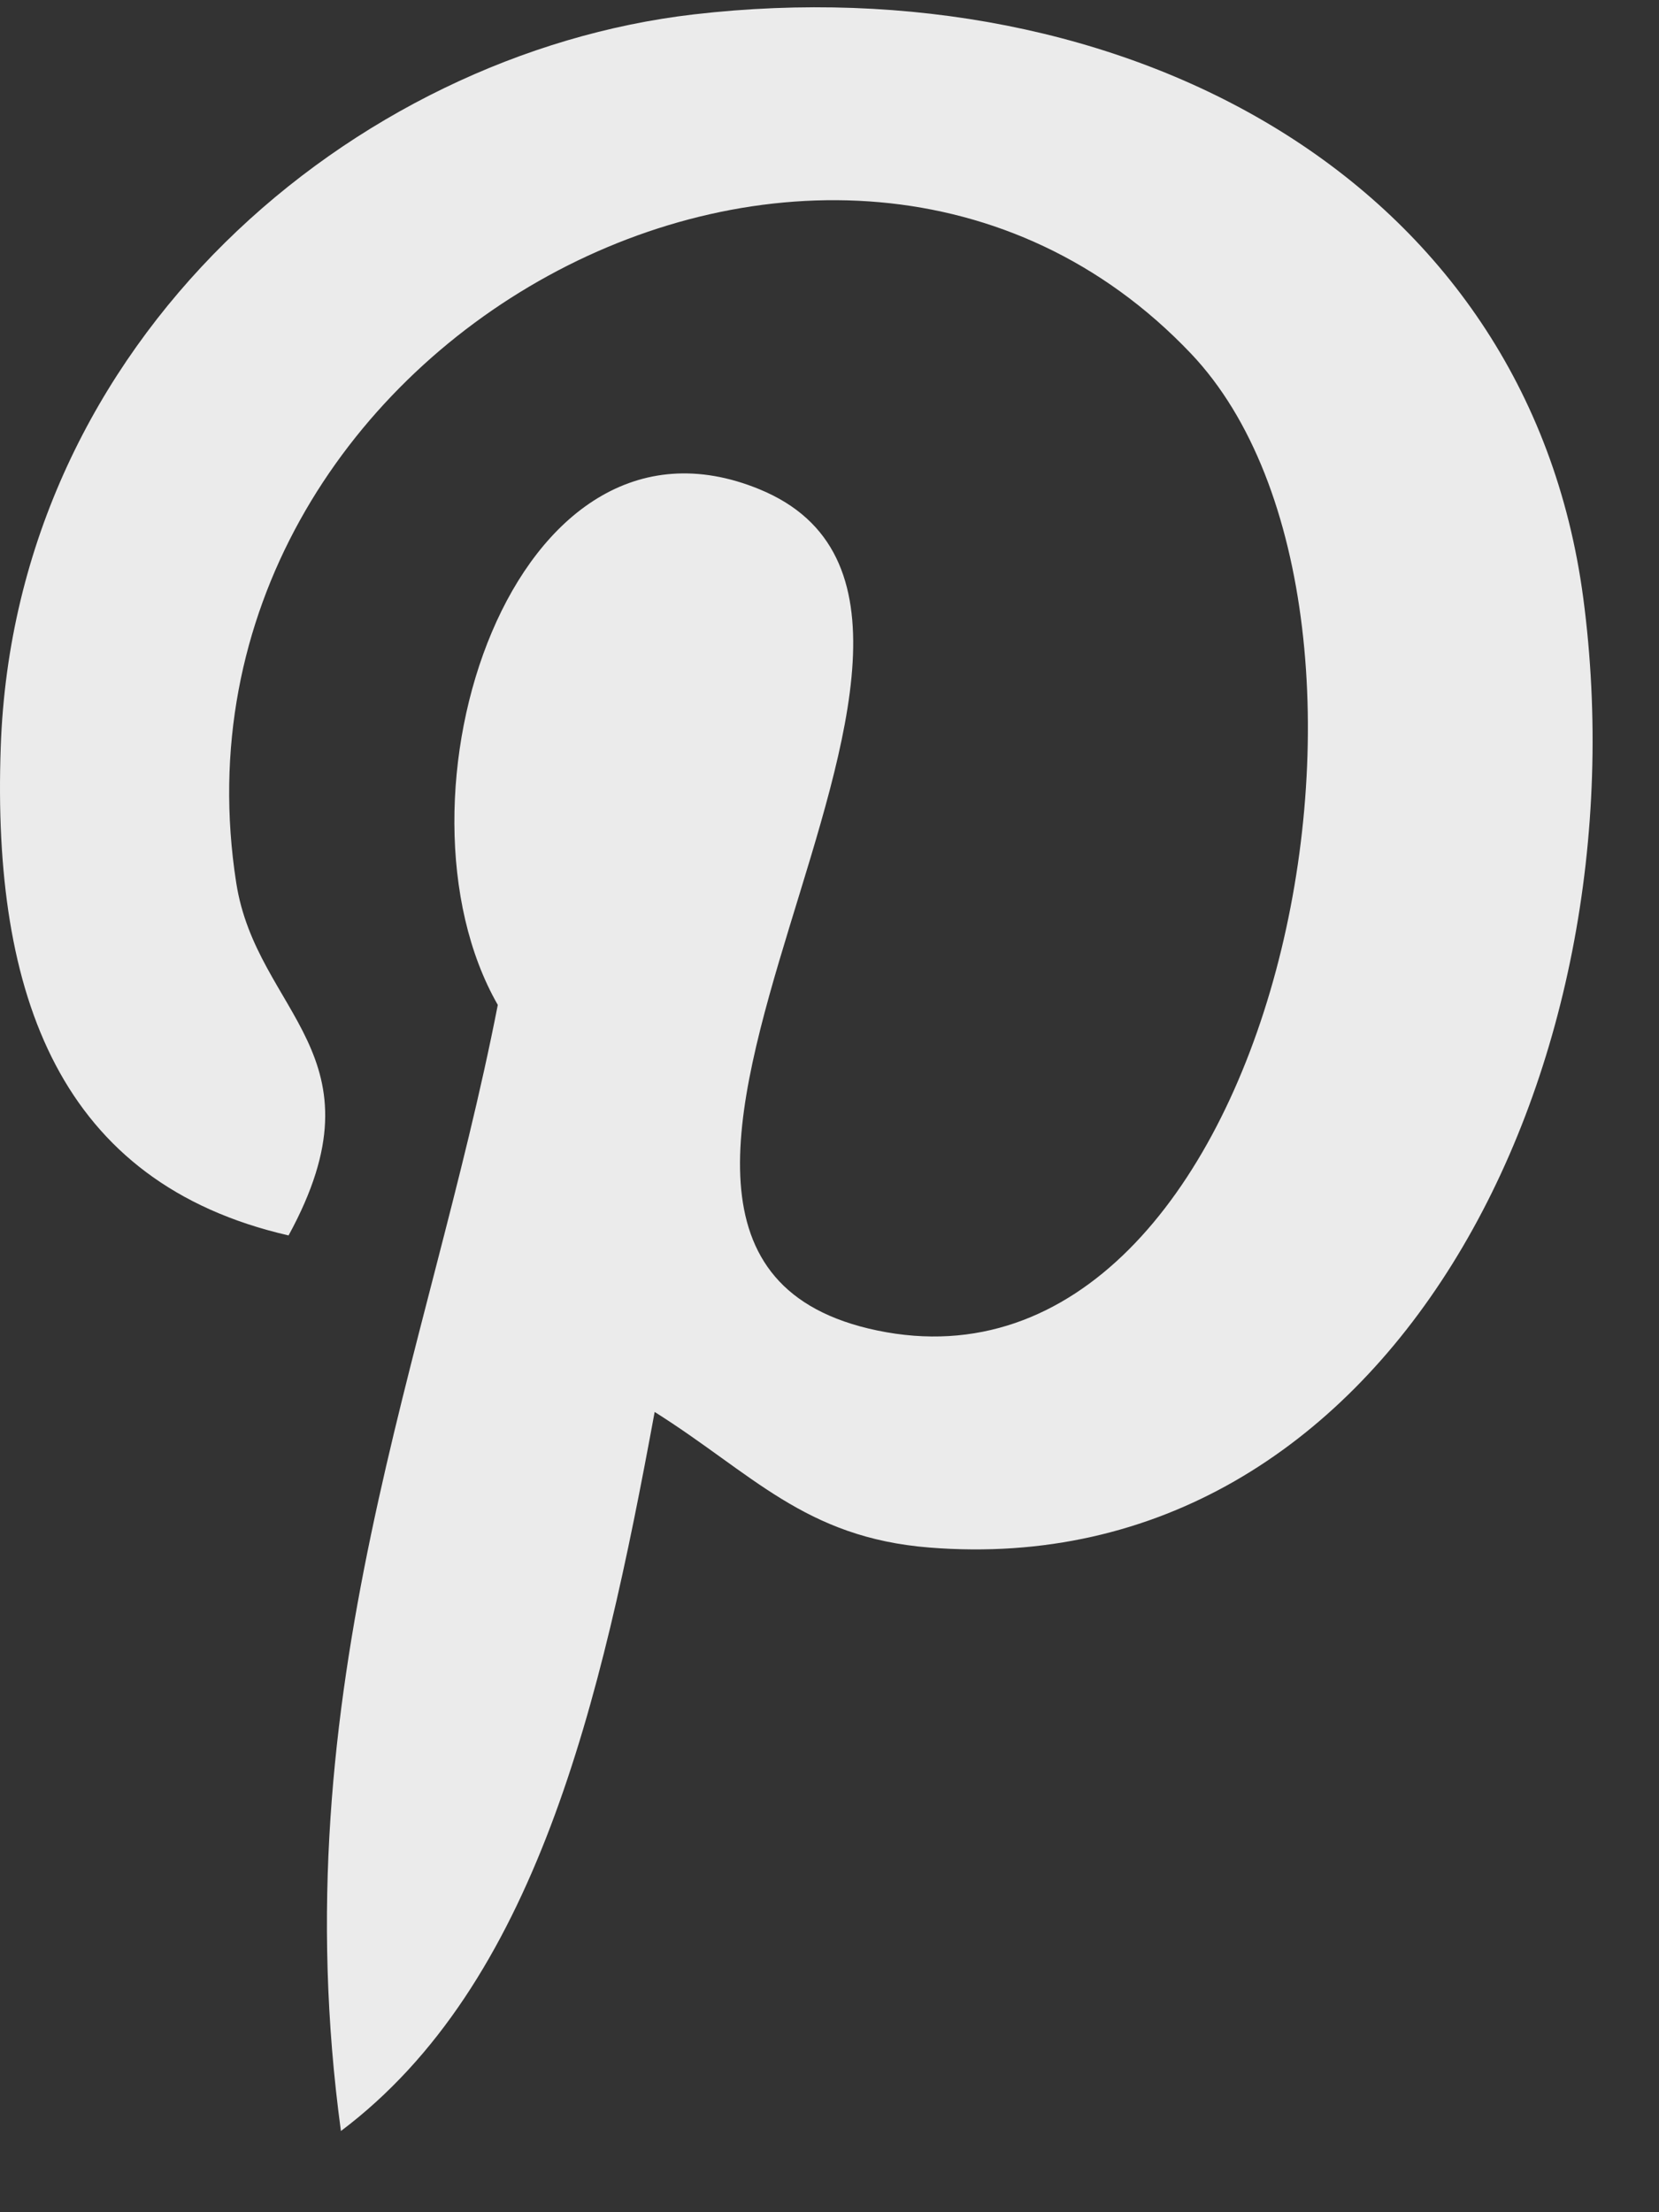
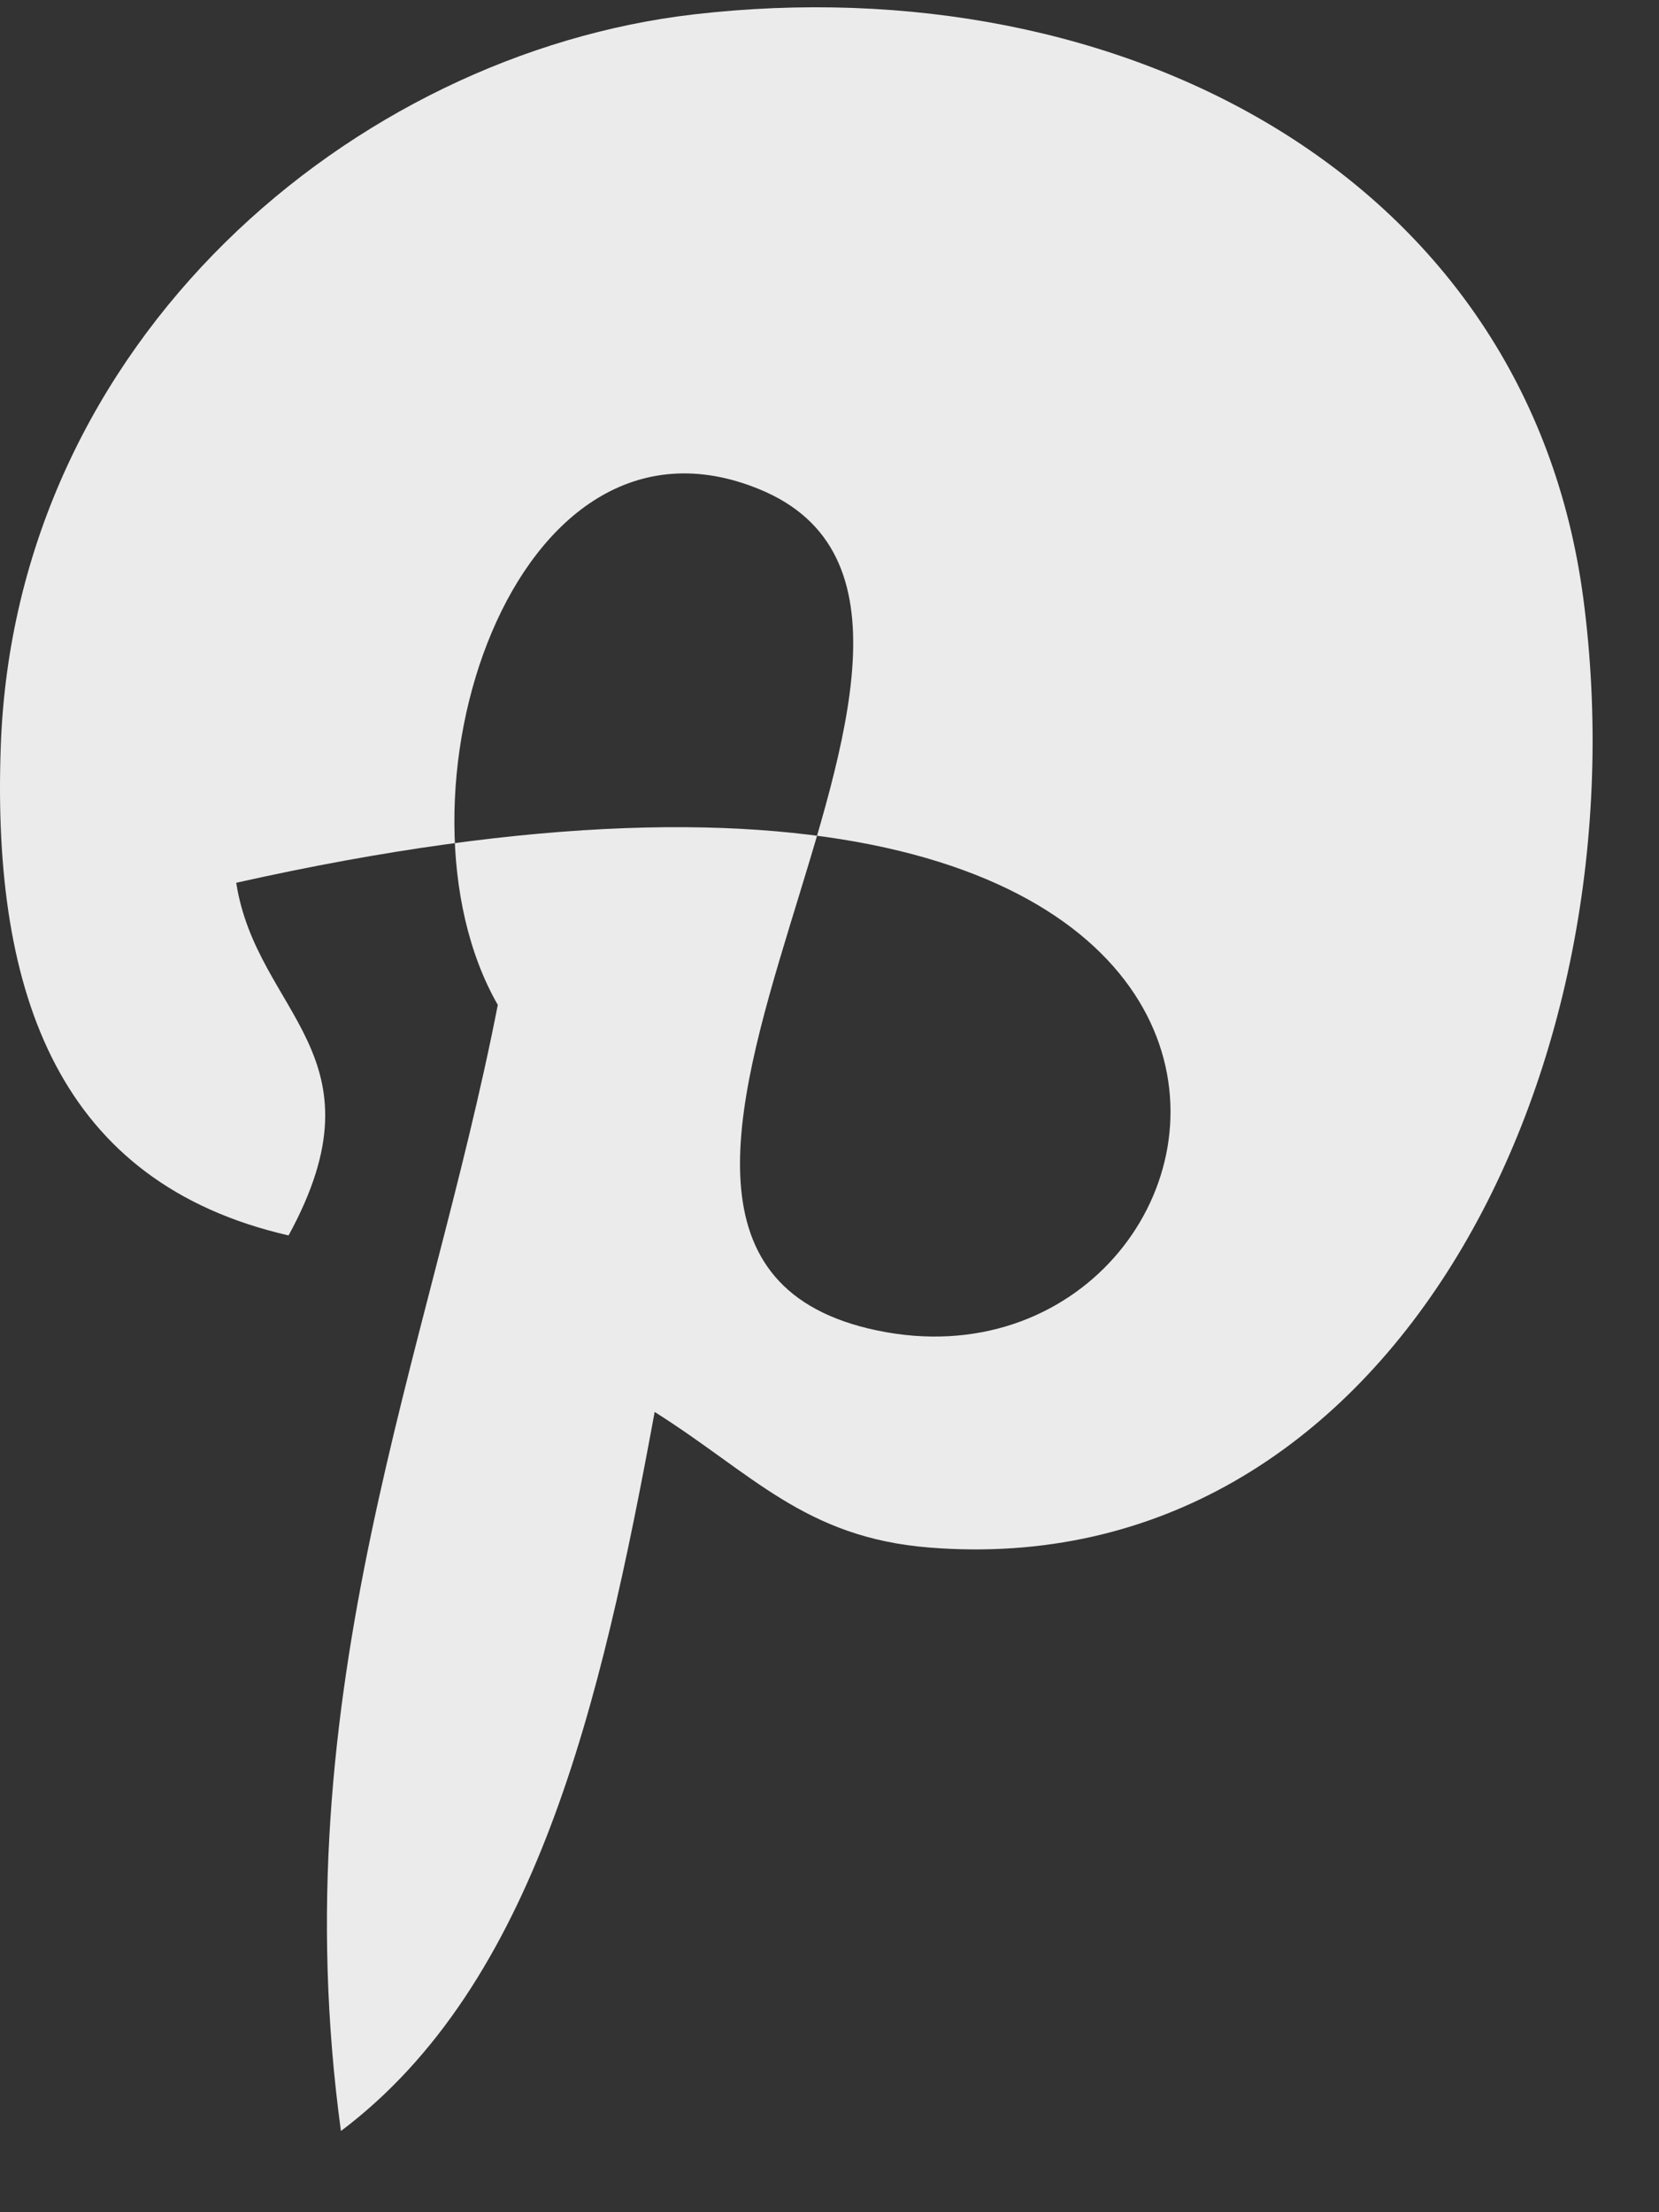
<svg xmlns="http://www.w3.org/2000/svg" width="18" height="24" viewBox="0 0 18 24" fill="none">
  <rect x="0" y="0" width="18" height="24" fill="#333333" stroke="none" />
-   <path opacity="0.9" fill-rule="evenodd" clip-rule="evenodd" d="M7.529 0.156C3.838 0.584 0.16 3.681 0.008 8.106C-0.087 10.808 0.652 12.834 3.131 13.403C4.206 11.435 2.784 11.001 2.563 9.577C1.654 3.742 9.051 -0.238 12.922 3.836C15.6 6.657 13.837 15.336 9.517 14.434C5.379 13.572 11.543 6.664 8.24 5.308C5.555 4.205 4.128 8.68 5.401 10.902C4.655 14.724 3.048 18.325 3.699 23.119C5.809 21.531 6.52 18.49 7.103 15.318C8.164 15.986 8.73 16.681 10.083 16.789C15.073 17.189 17.859 11.622 17.178 6.486C16.573 1.933 12.193 -0.384 7.529 0.156Z" fill="white" />
+   <path opacity="0.9" fill-rule="evenodd" clip-rule="evenodd" d="M7.529 0.156C3.838 0.584 0.16 3.681 0.008 8.106C-0.087 10.808 0.652 12.834 3.131 13.403C4.206 11.435 2.784 11.001 2.563 9.577C15.6 6.657 13.837 15.336 9.517 14.434C5.379 13.572 11.543 6.664 8.24 5.308C5.555 4.205 4.128 8.68 5.401 10.902C4.655 14.724 3.048 18.325 3.699 23.119C5.809 21.531 6.52 18.49 7.103 15.318C8.164 15.986 8.73 16.681 10.083 16.789C15.073 17.189 17.859 11.622 17.178 6.486C16.573 1.933 12.193 -0.384 7.529 0.156Z" fill="white" />
</svg>